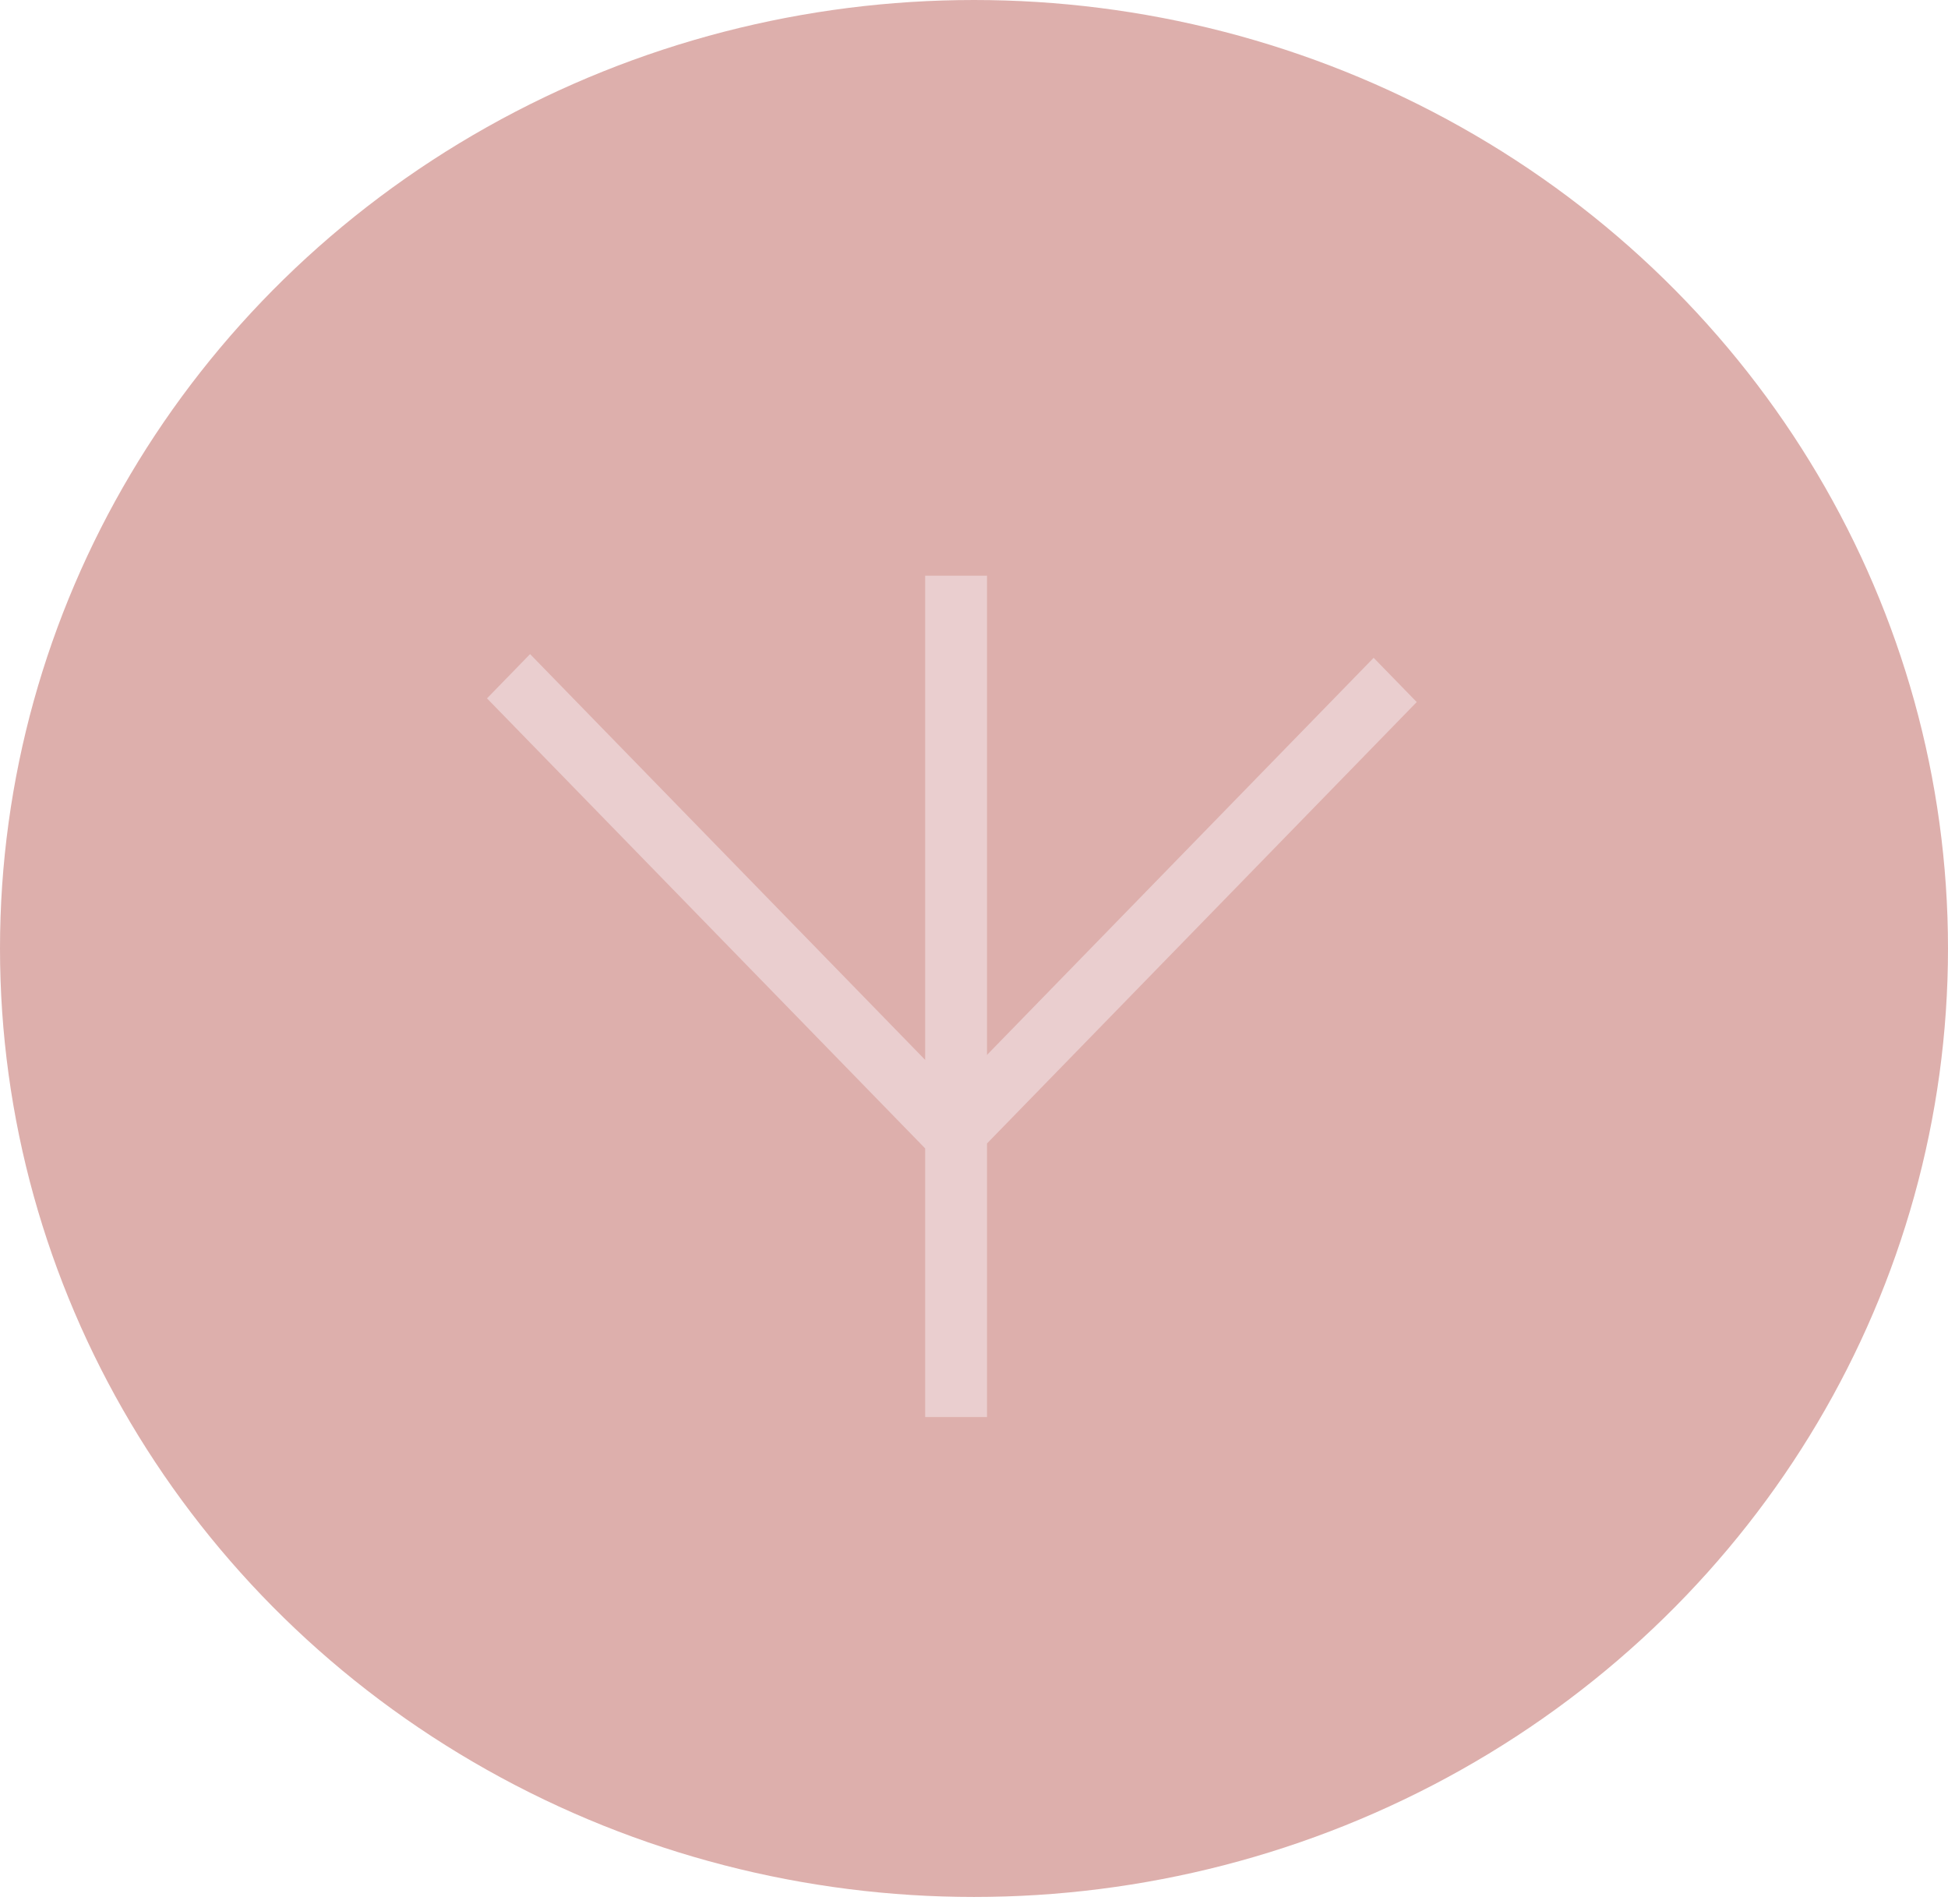
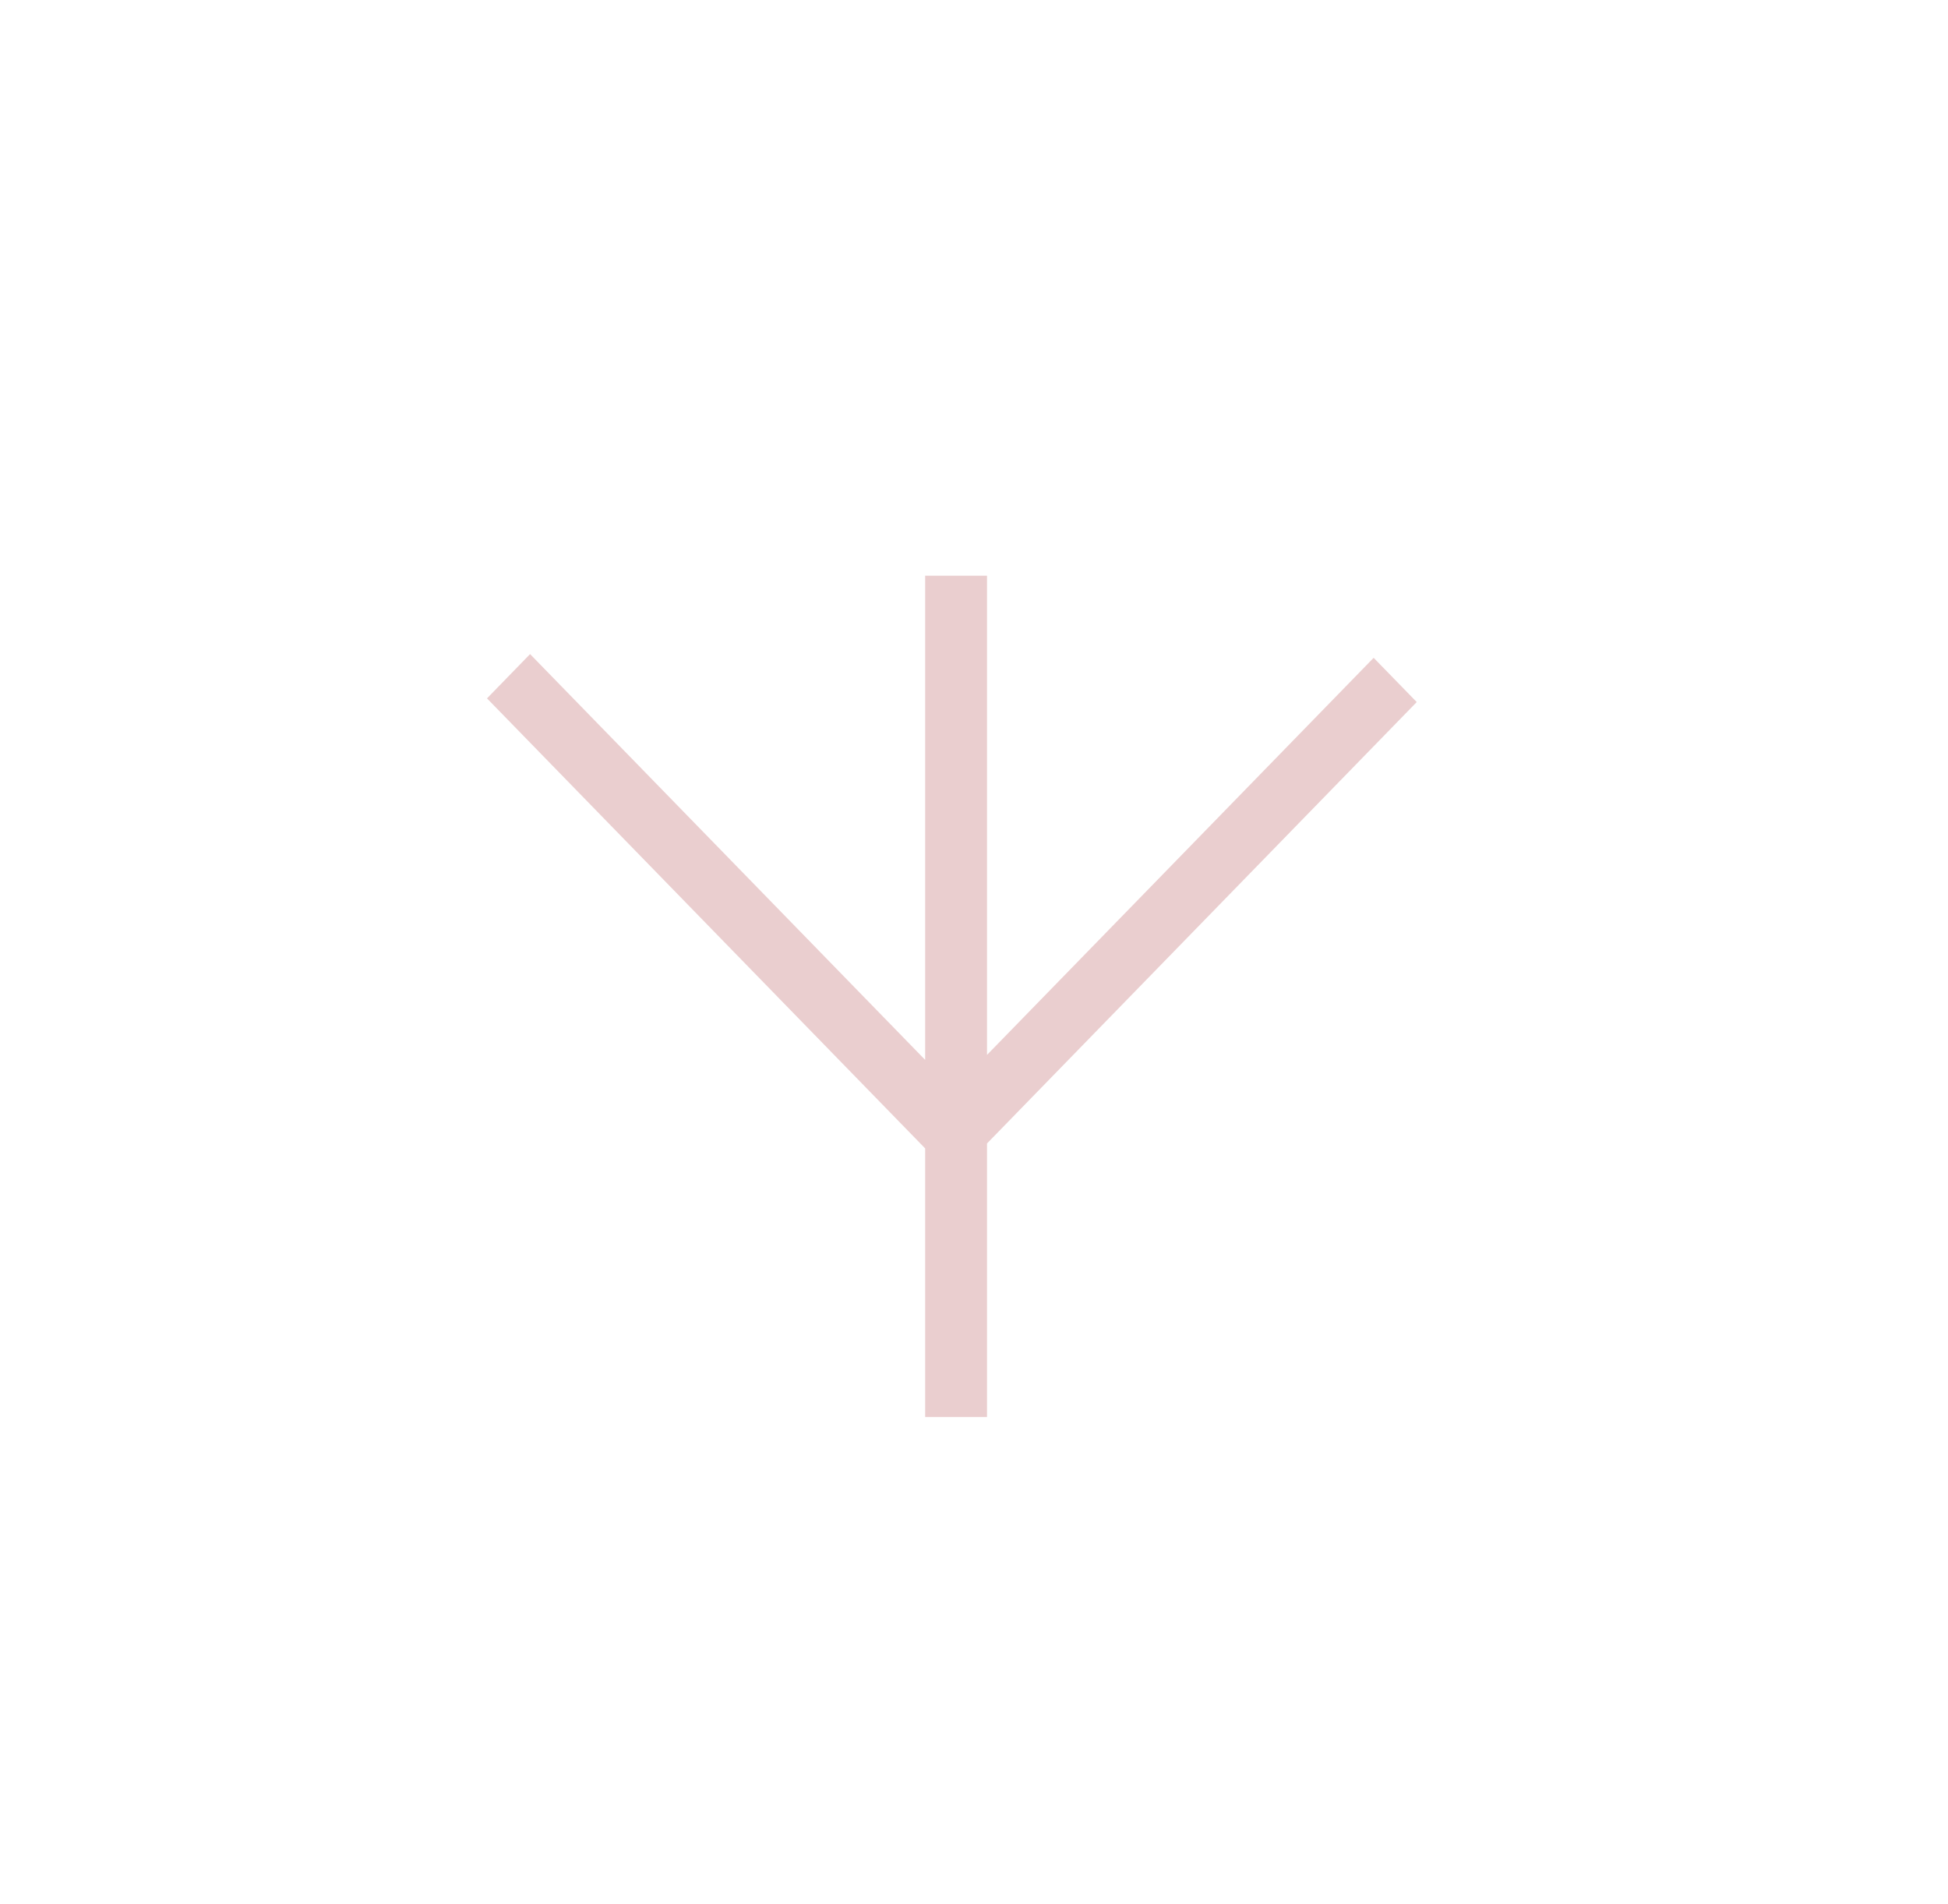
<svg xmlns="http://www.w3.org/2000/svg" width="44" height="43" viewBox="0 0 44 43" fill="none">
-   <ellipse cx="22" cy="21.419" rx="22" ry="21.419" fill="#DDAFAC" />
  <g clip-path="url(#clip0_11315_16)">
    <path d="M32 15.854L22.294 25.822V32H20.897V25.934L11 15.771L11.973 14.771L20.897 23.935V13H22.294V23.822L31.027 14.855L32 15.854Z" fill="#EACECF" />
  </g>
  <defs>
    <clipPath id="clip0_11315_16">
      <rect width="21" height="19" fill="white" transform="translate(11 13)" />
    </clipPath>
  </defs>
</svg>